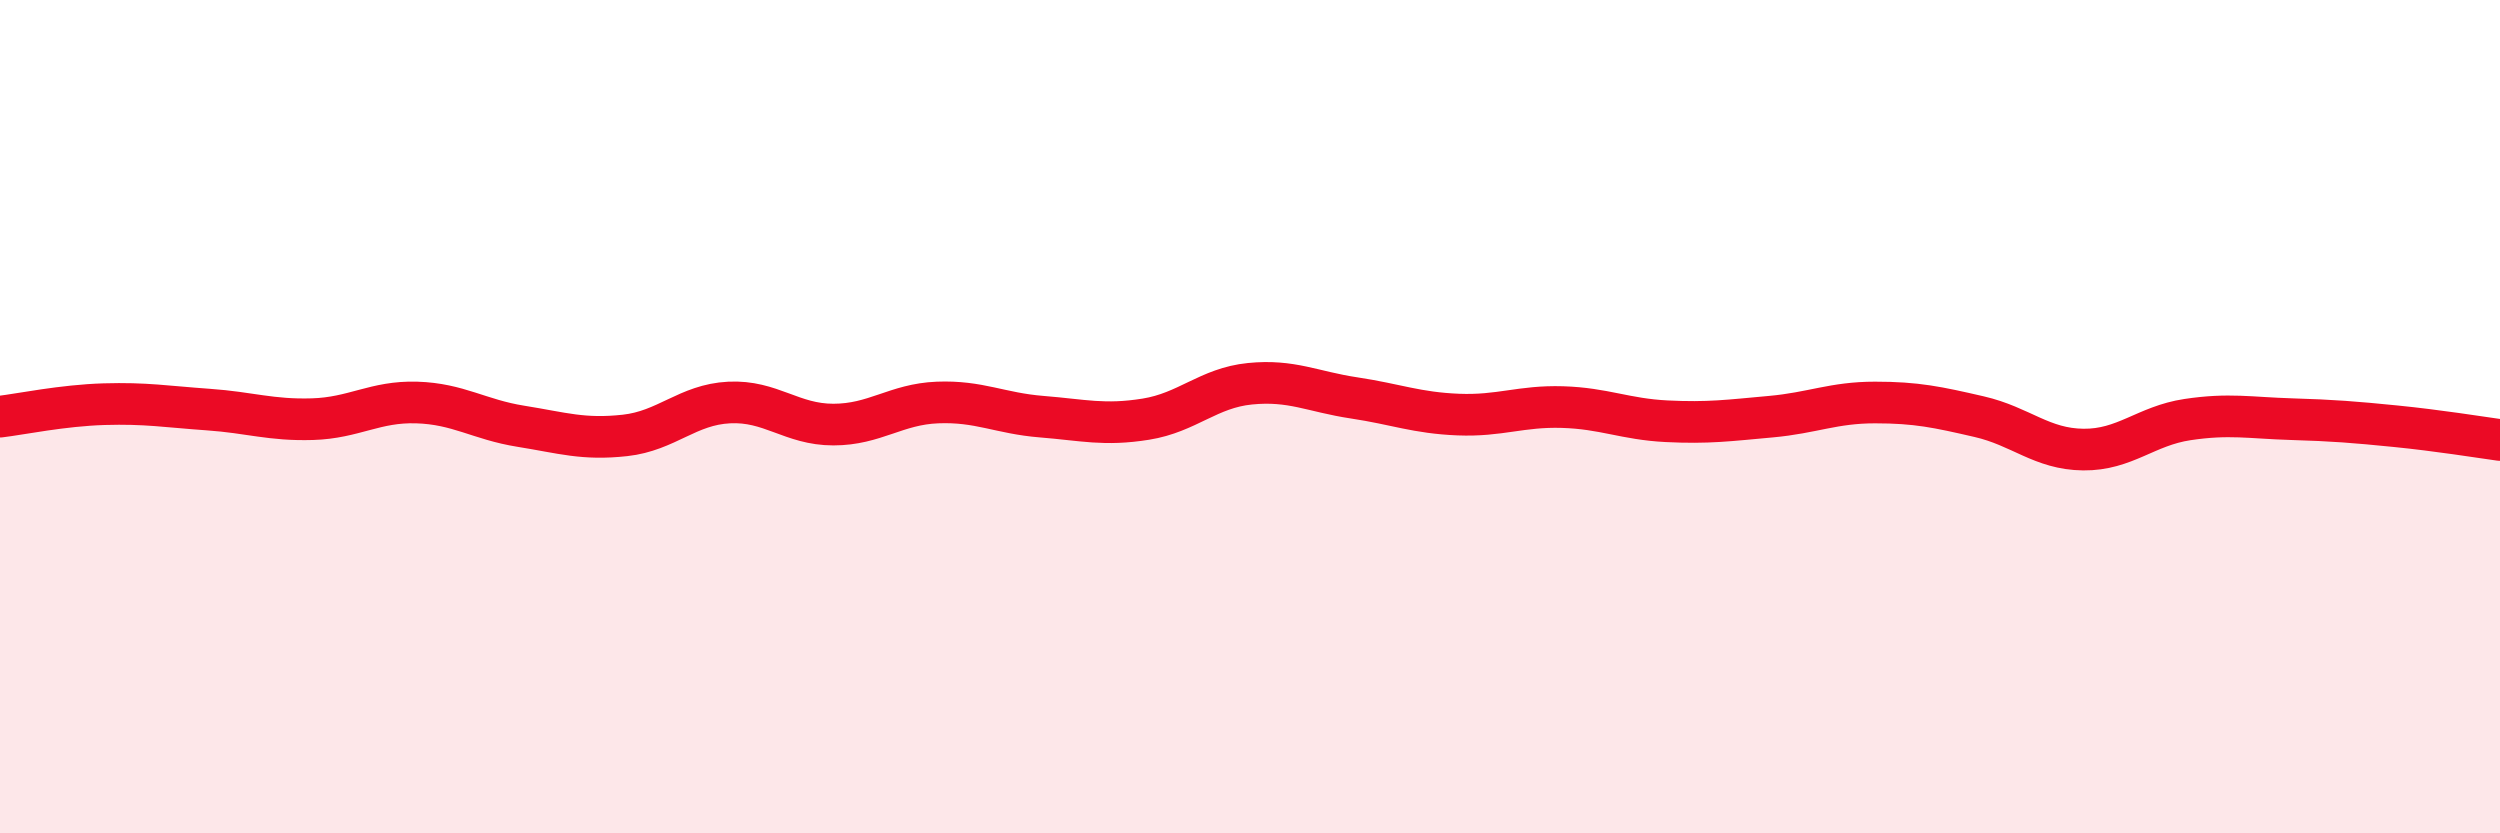
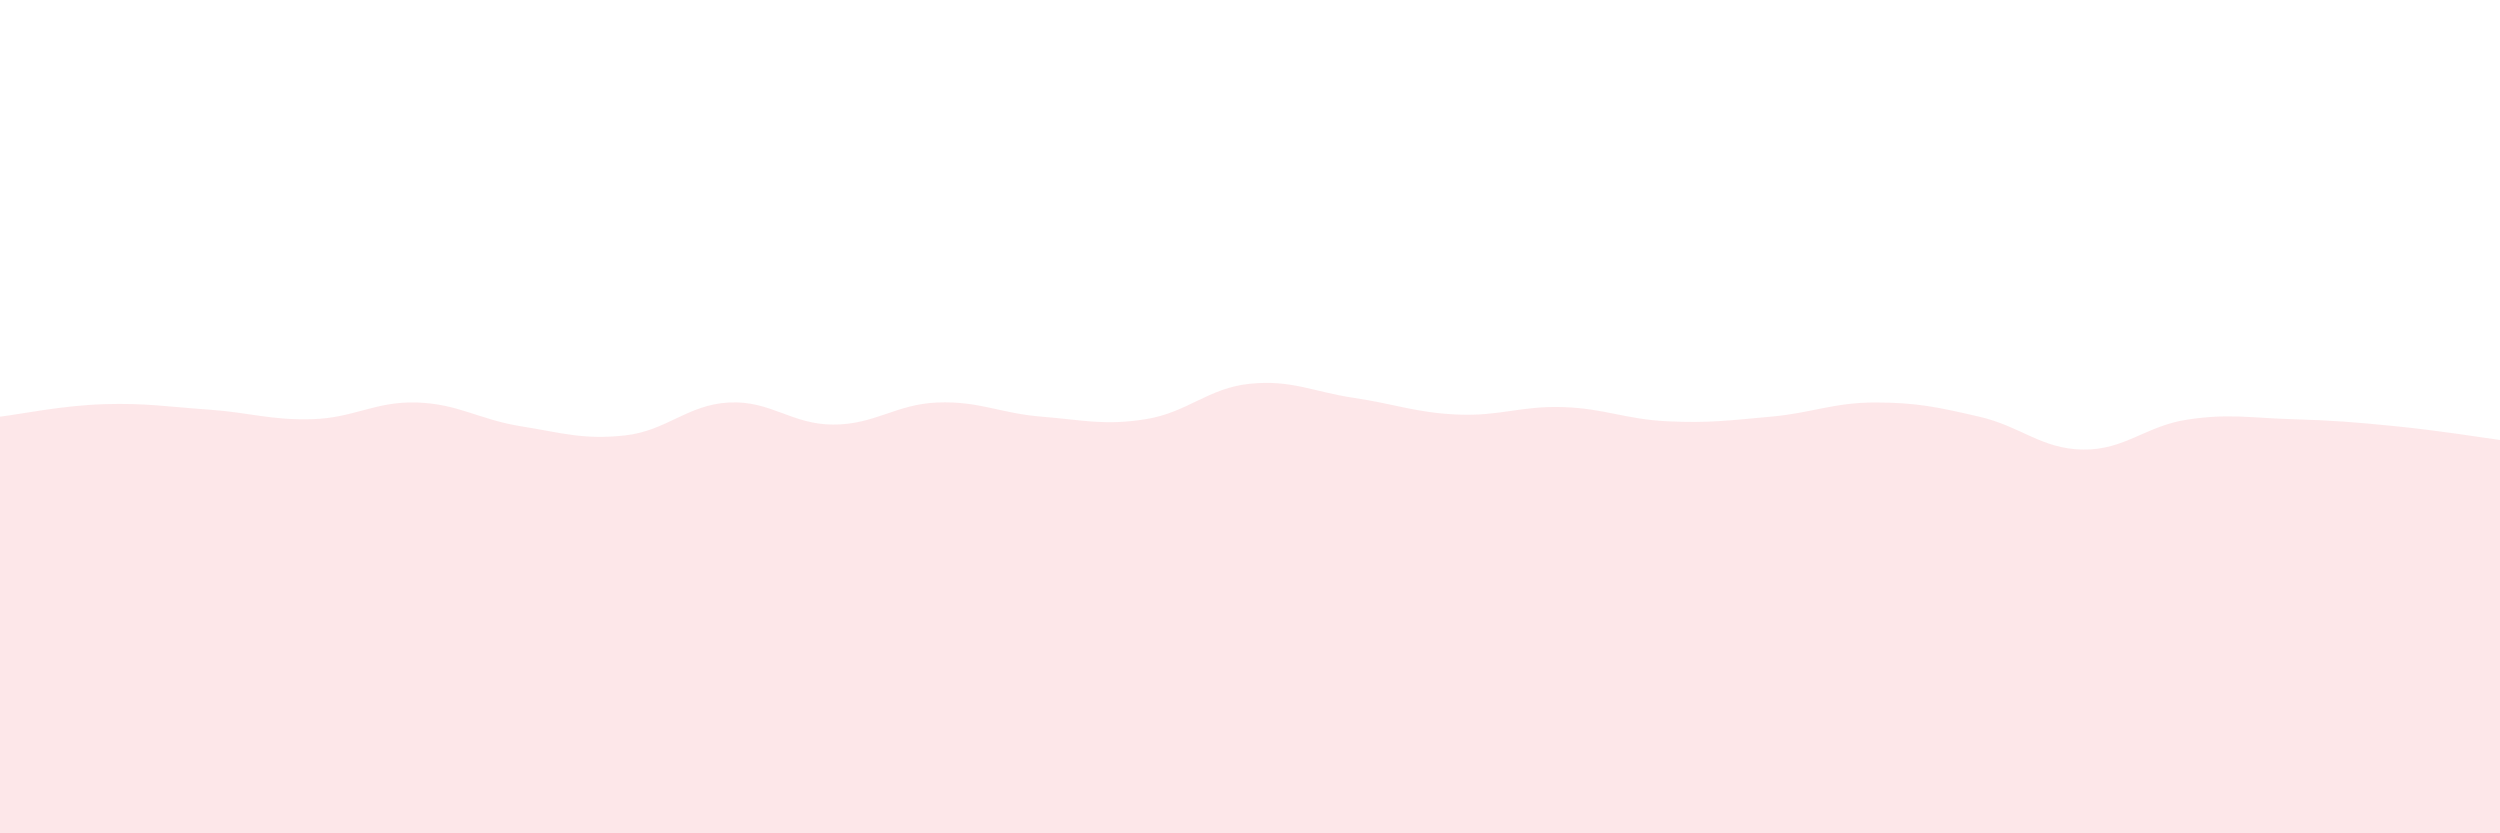
<svg xmlns="http://www.w3.org/2000/svg" width="60" height="20" viewBox="0 0 60 20">
  <path d="M 0,10 C 0.5,9.94 1.5,9.73 2.5,9.7 C 3.5,9.67 4,9.76 5,9.83 C 6,9.9 6.5,10.09 7.5,10.06 C 8.5,10.03 9,9.63 10,9.66 C 11,9.69 11.5,10.07 12.5,10.23 C 13.5,10.39 14,10.56 15,10.45 C 16,10.34 16.5,9.71 17.5,9.66 C 18.5,9.61 19,10.19 20,10.19 C 21,10.19 21.5,9.7 22.5,9.66 C 23.5,9.62 24,9.92 25,10 C 26,10.08 26.5,10.22 27.5,10.06 C 28.5,9.9 29,9.31 30,9.21 C 31,9.11 31.5,9.4 32.5,9.55 C 33.5,9.7 34,9.91 35,9.95 C 36,9.99 36.5,9.74 37.5,9.77 C 38.5,9.8 39,10.06 40,10.11 C 41,10.16 41.5,10.09 42.5,10 C 43.5,9.91 44,9.66 45,9.66 C 46,9.66 46.5,9.77 47.5,10 C 48.5,10.23 49,10.78 50,10.79 C 51,10.8 51.5,10.22 52.5,10.07 C 53.5,9.92 54,10.03 55,10.06 C 56,10.09 56.5,10.13 57.5,10.23 C 58.5,10.33 59.5,10.49 60,10.56L60 20L0 20Z" fill="#EB0A25" opacity="0.1" stroke-linecap="round" stroke-linejoin="round" />
-   <path d="M 0,10 C 0.5,9.94 1.5,9.73 2.5,9.7 C 3.5,9.67 4,9.76 5,9.83 C 6,9.9 6.5,10.09 7.5,10.06 C 8.5,10.03 9,9.63 10,9.66 C 11,9.69 11.5,10.07 12.5,10.23 C 13.5,10.39 14,10.56 15,10.45 C 16,10.34 16.5,9.71 17.5,9.66 C 18.5,9.61 19,10.19 20,10.19 C 21,10.19 21.5,9.7 22.5,9.66 C 23.5,9.62 24,9.92 25,10 C 26,10.08 26.5,10.22 27.5,10.06 C 28.5,9.9 29,9.31 30,9.21 C 31,9.11 31.5,9.4 32.5,9.55 C 33.5,9.7 34,9.91 35,9.95 C 36,9.99 36.5,9.74 37.5,9.77 C 38.5,9.8 39,10.06 40,10.11 C 41,10.16 41.5,10.09 42.5,10 C 43.5,9.91 44,9.66 45,9.66 C 46,9.66 46.5,9.77 47.5,10 C 48.5,10.23 49,10.78 50,10.79 C 51,10.8 51.5,10.22 52.5,10.07 C 53.5,9.92 54,10.03 55,10.06 C 56,10.09 56.5,10.13 57.5,10.23 C 58.5,10.33 59.5,10.49 60,10.56" stroke="#EB0A25" stroke-width="1" fill="none" stroke-linecap="round" stroke-linejoin="round" />
</svg>